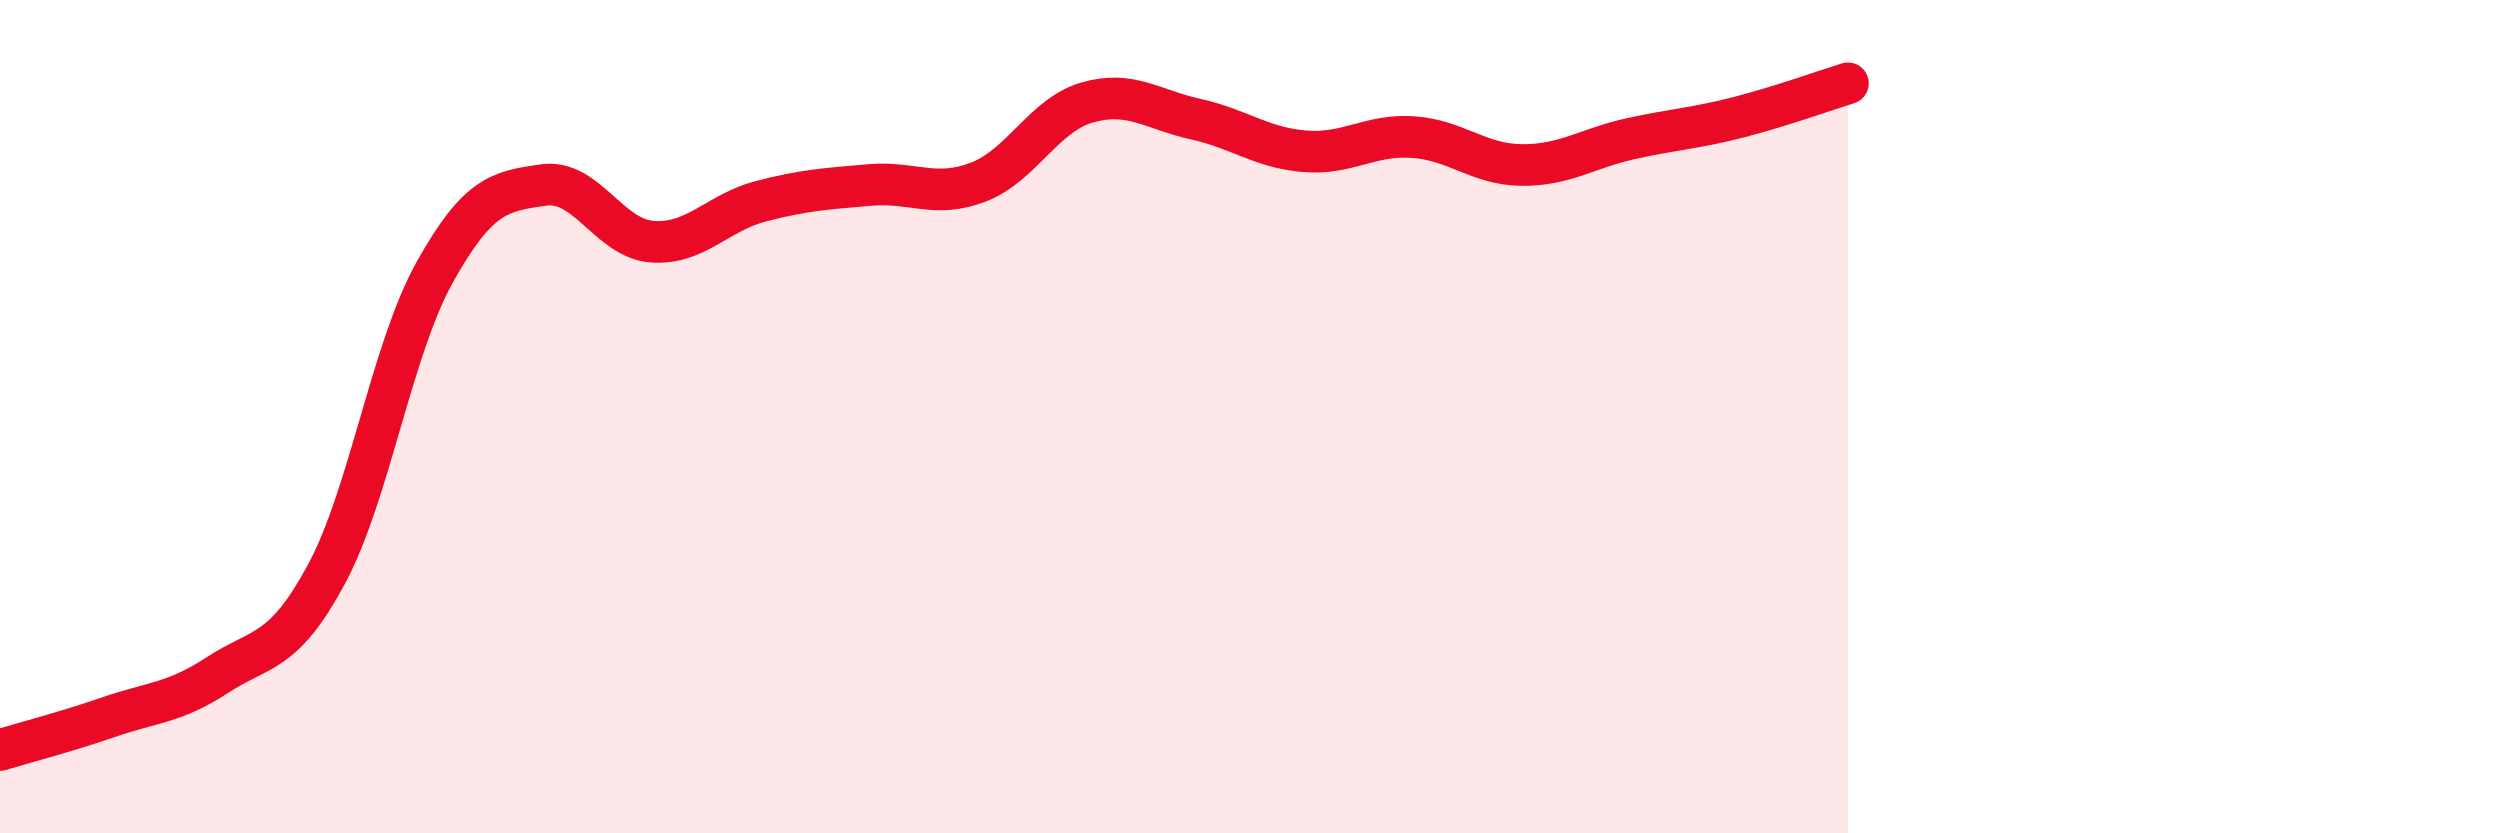
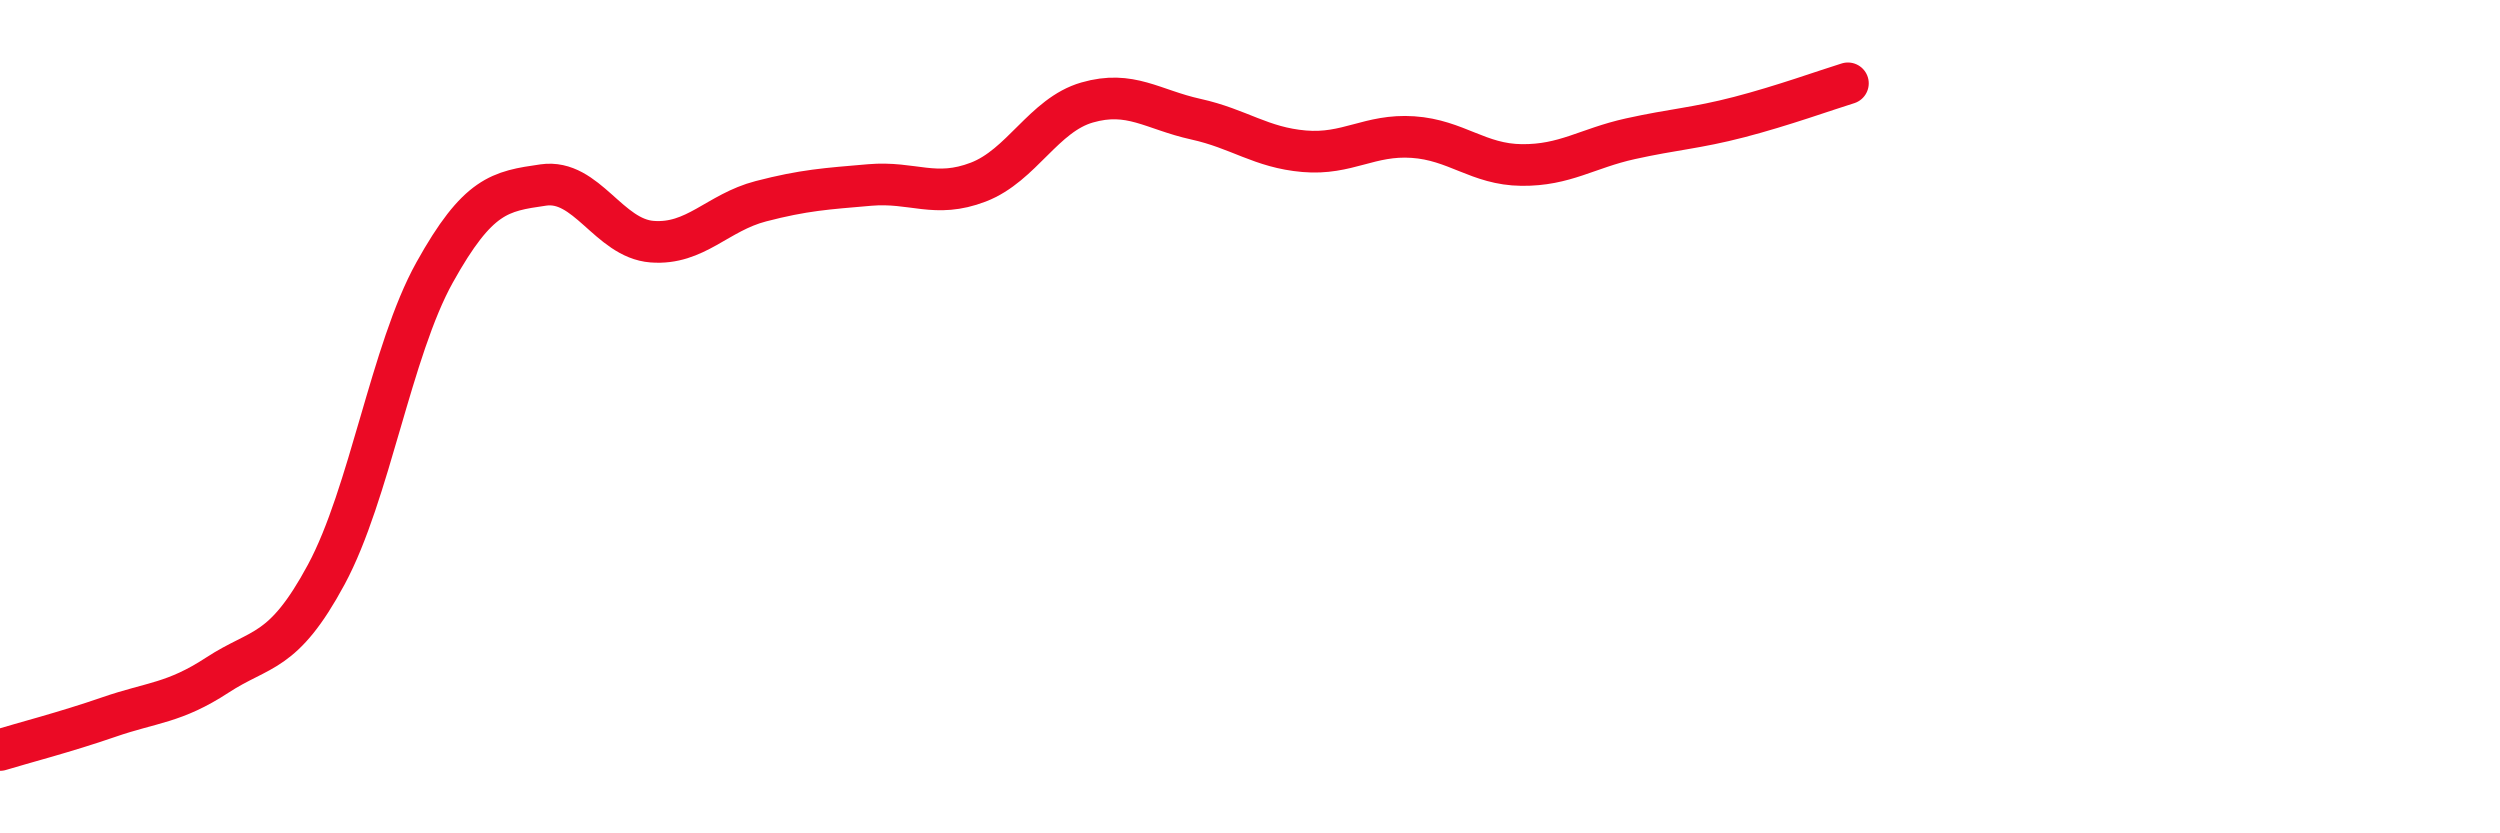
<svg xmlns="http://www.w3.org/2000/svg" width="60" height="20" viewBox="0 0 60 20">
-   <path d="M 0,18 C 0.52,17.84 1.57,17.57 2.61,17.21 C 3.65,16.85 4.18,16.88 5.22,16.2 C 6.26,15.52 6.79,15.72 7.83,13.79 C 8.87,11.86 9.39,8.41 10.43,6.54 C 11.47,4.67 12,4.59 13.04,4.44 C 14.08,4.29 14.61,5.72 15.65,5.8 C 16.69,5.88 17.22,5.1 18.26,4.83 C 19.3,4.56 19.83,4.53 20.87,4.44 C 21.91,4.35 22.44,4.77 23.48,4.37 C 24.52,3.97 25.05,2.76 26.09,2.46 C 27.13,2.16 27.66,2.63 28.7,2.86 C 29.74,3.09 30.26,3.54 31.3,3.63 C 32.34,3.72 32.87,3.22 33.91,3.29 C 34.95,3.36 35.48,3.95 36.52,3.96 C 37.56,3.97 38.09,3.56 39.13,3.33 C 40.17,3.1 40.7,3.08 41.74,2.81 C 42.78,2.54 43.83,2.16 44.35,2L44.35 20L0 20Z" fill="#EB0A25" opacity="0.1" stroke-linecap="round" stroke-linejoin="round" />
  <path d="M 0,18 C 0.52,17.84 1.57,17.57 2.61,17.21 C 3.65,16.85 4.18,16.88 5.22,16.2 C 6.26,15.52 6.79,15.72 7.83,13.79 C 8.87,11.86 9.39,8.41 10.43,6.54 C 11.47,4.67 12,4.59 13.04,4.44 C 14.08,4.29 14.61,5.72 15.65,5.8 C 16.69,5.88 17.22,5.1 18.26,4.83 C 19.3,4.56 19.83,4.53 20.87,4.44 C 21.91,4.35 22.44,4.77 23.48,4.37 C 24.52,3.97 25.05,2.76 26.09,2.46 C 27.13,2.16 27.66,2.63 28.7,2.86 C 29.74,3.09 30.26,3.54 31.3,3.63 C 32.34,3.72 32.87,3.22 33.91,3.29 C 34.95,3.36 35.48,3.95 36.52,3.96 C 37.56,3.97 38.09,3.56 39.13,3.33 C 40.17,3.1 40.7,3.08 41.74,2.81 C 42.78,2.54 43.83,2.16 44.35,2" stroke="#EB0A25" stroke-width="1" fill="none" stroke-linecap="round" stroke-linejoin="round" />
</svg>